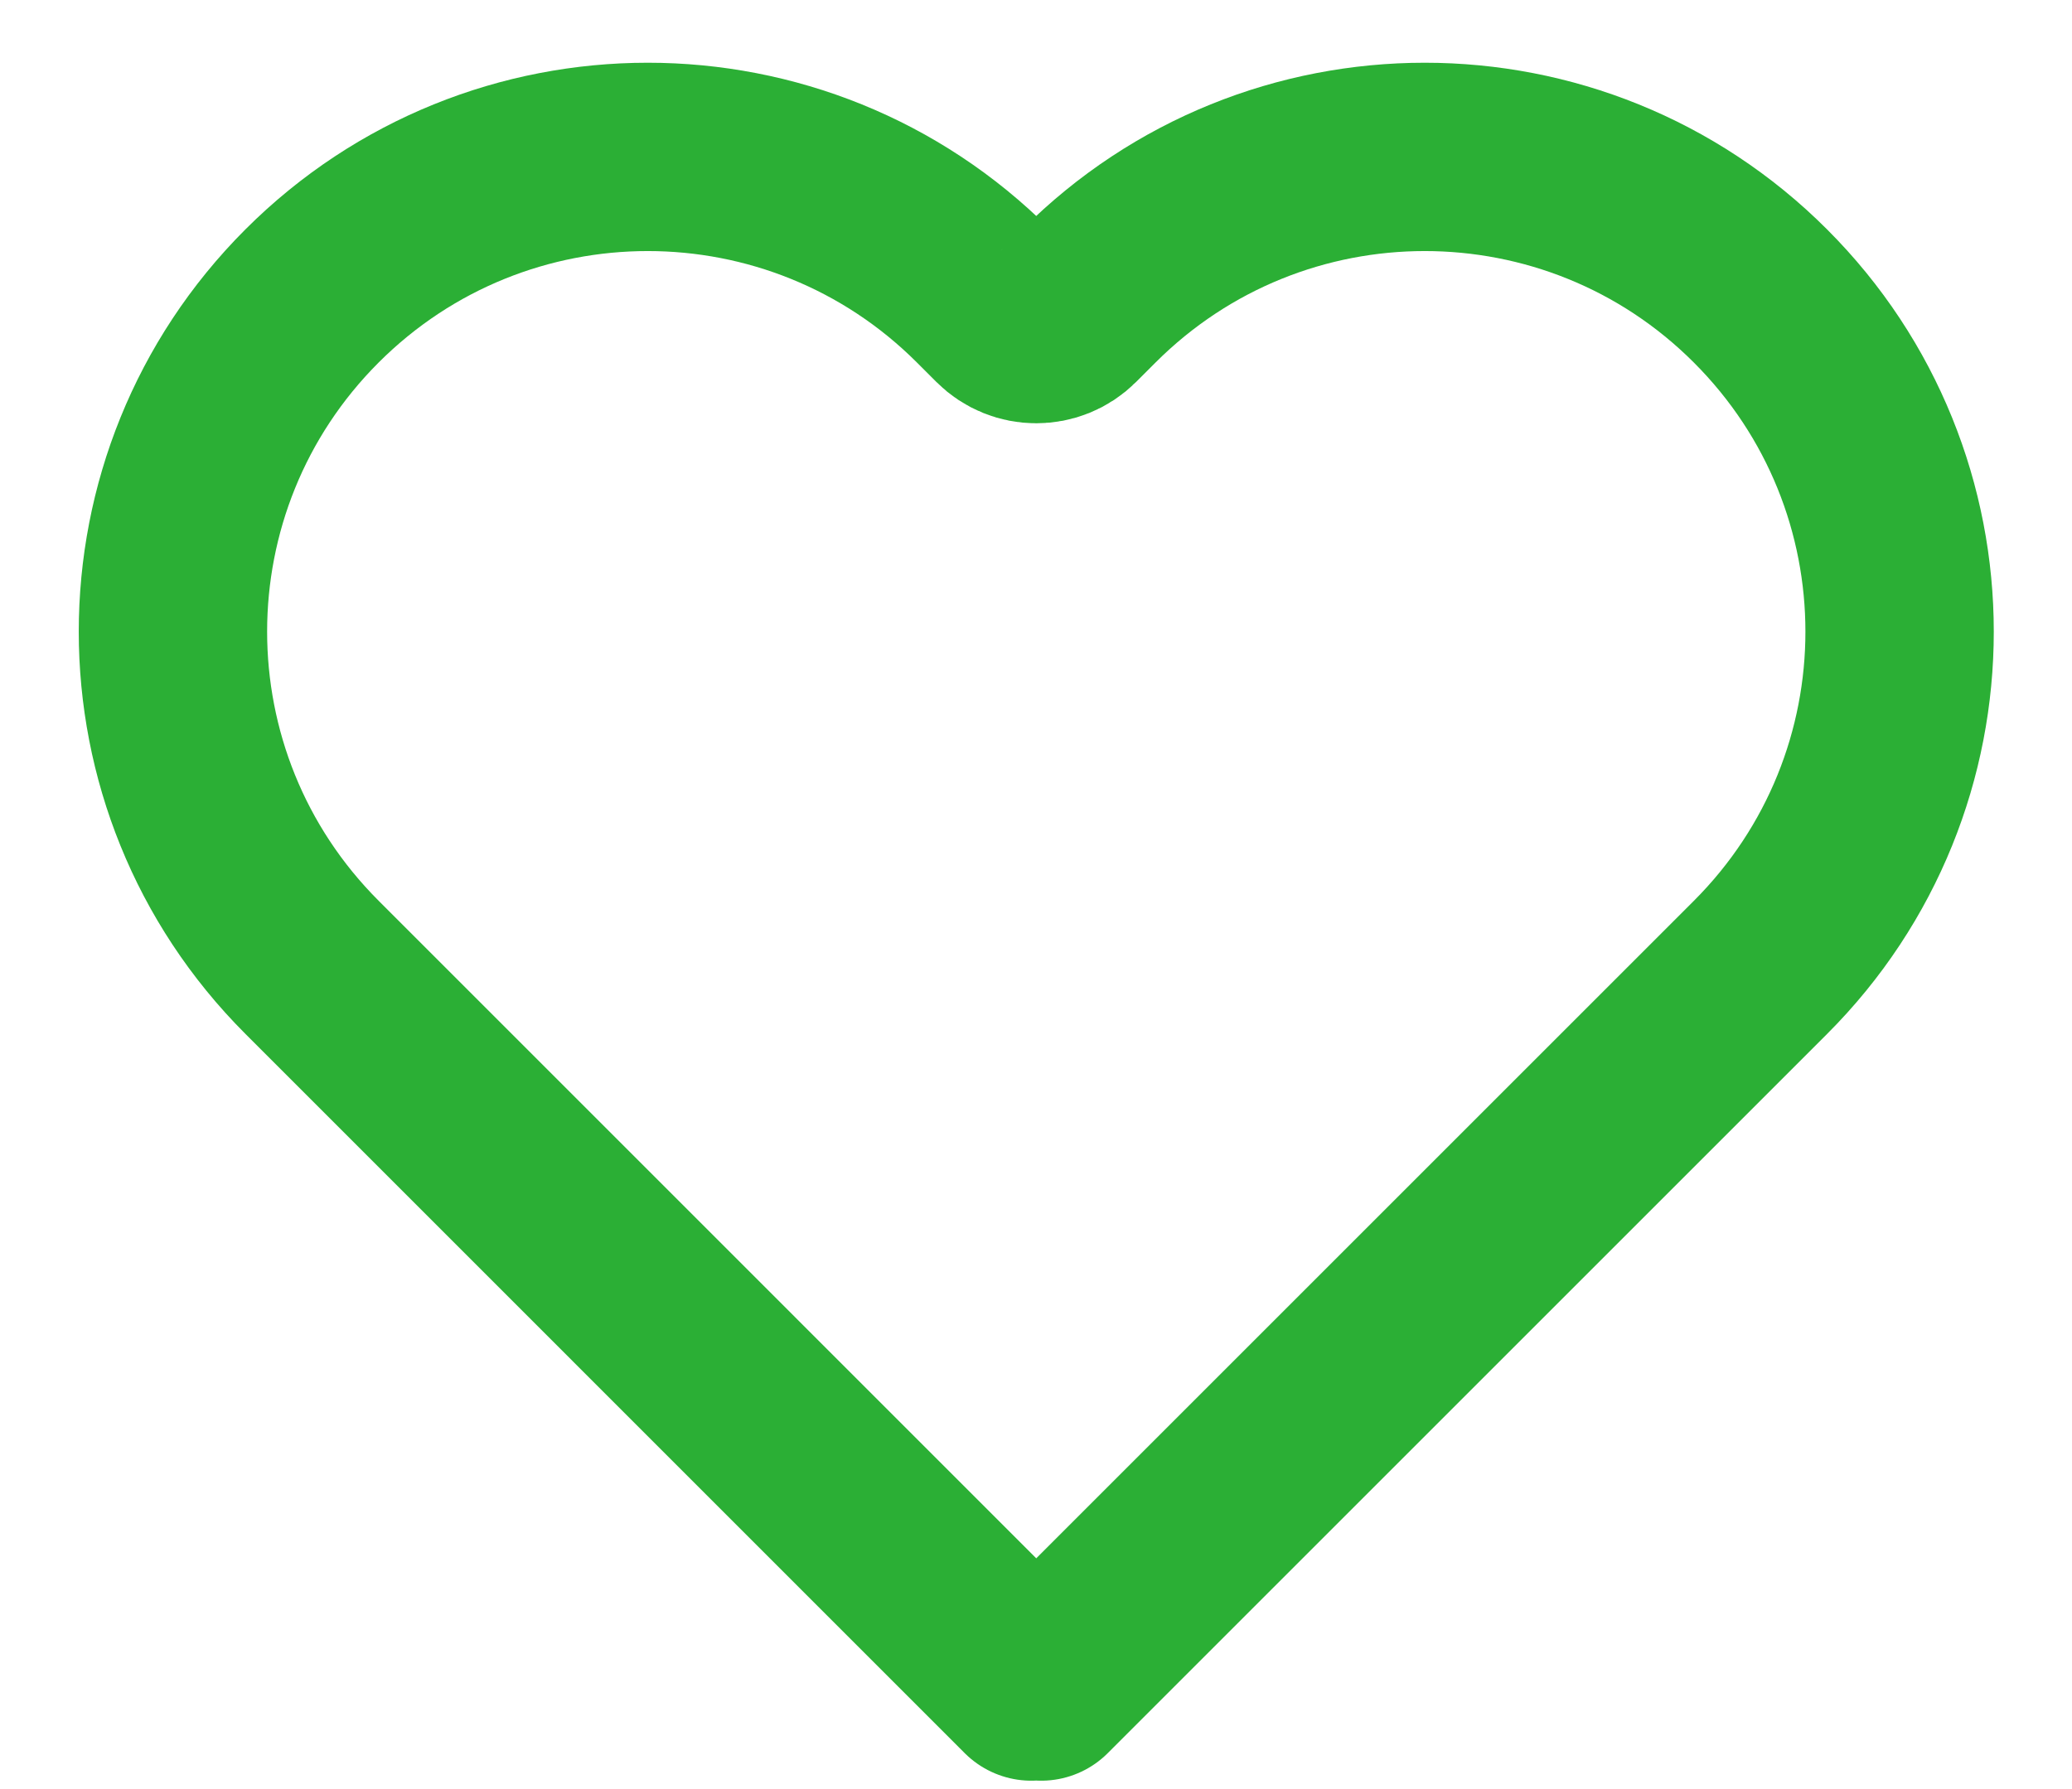
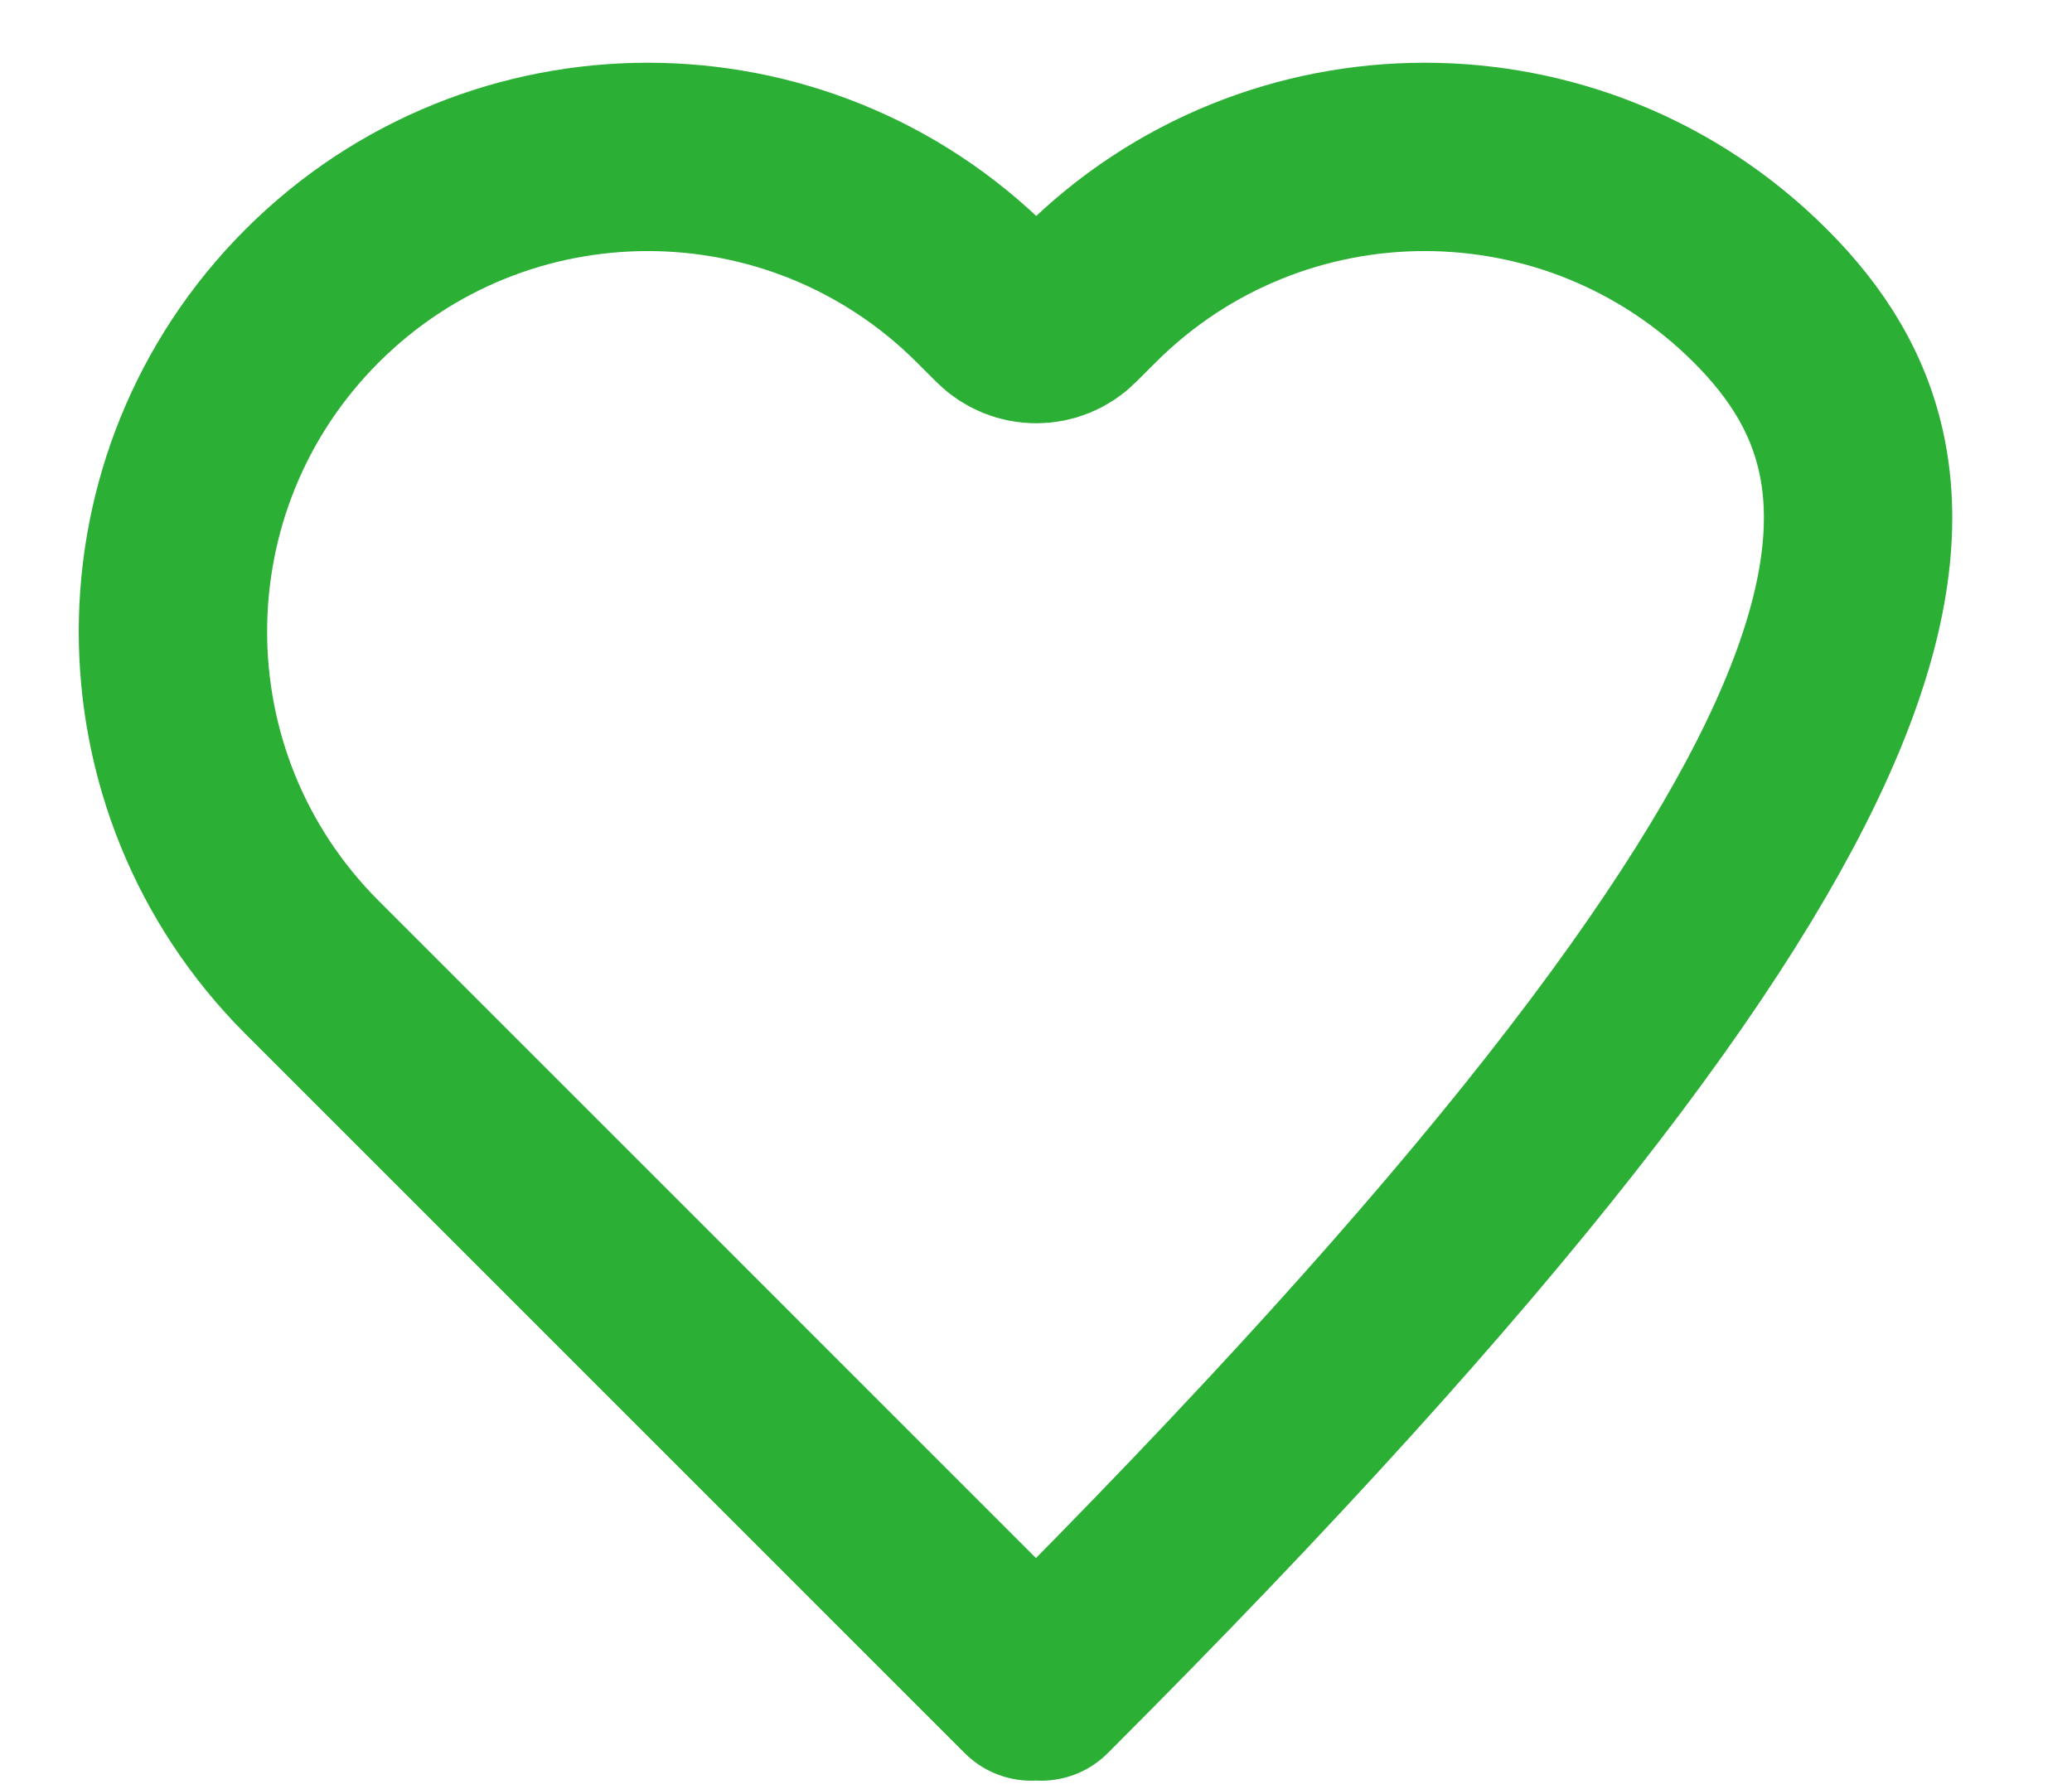
<svg xmlns="http://www.w3.org/2000/svg" width="22" height="19" viewBox="0 0 22 19" fill="none">
-   <path d="M3.313 3.143C1.344 5.112 1.344 8.304 3.313 10.273L10.95 17.911L11.003 17.858L11.055 17.911L18.692 10.274C20.662 8.304 20.662 5.112 18.692 3.143C16.724 1.174 13.531 1.174 11.562 3.143L11.356 3.349C11.161 3.544 10.844 3.544 10.649 3.349L10.443 3.143C8.474 1.174 5.282 1.174 3.313 3.143Z" stroke="#2BAF35" stroke-width="2" stroke-linecap="round" stroke-linejoin="round" />
+   <path d="M3.313 3.143C1.344 5.112 1.344 8.304 3.313 10.273L10.95 17.911L11.003 17.858L11.055 17.911C20.662 8.304 20.662 5.112 18.692 3.143C16.724 1.174 13.531 1.174 11.562 3.143L11.356 3.349C11.161 3.544 10.844 3.544 10.649 3.349L10.443 3.143C8.474 1.174 5.282 1.174 3.313 3.143Z" stroke="#2BAF35" stroke-width="2" stroke-linecap="round" stroke-linejoin="round" />
</svg>